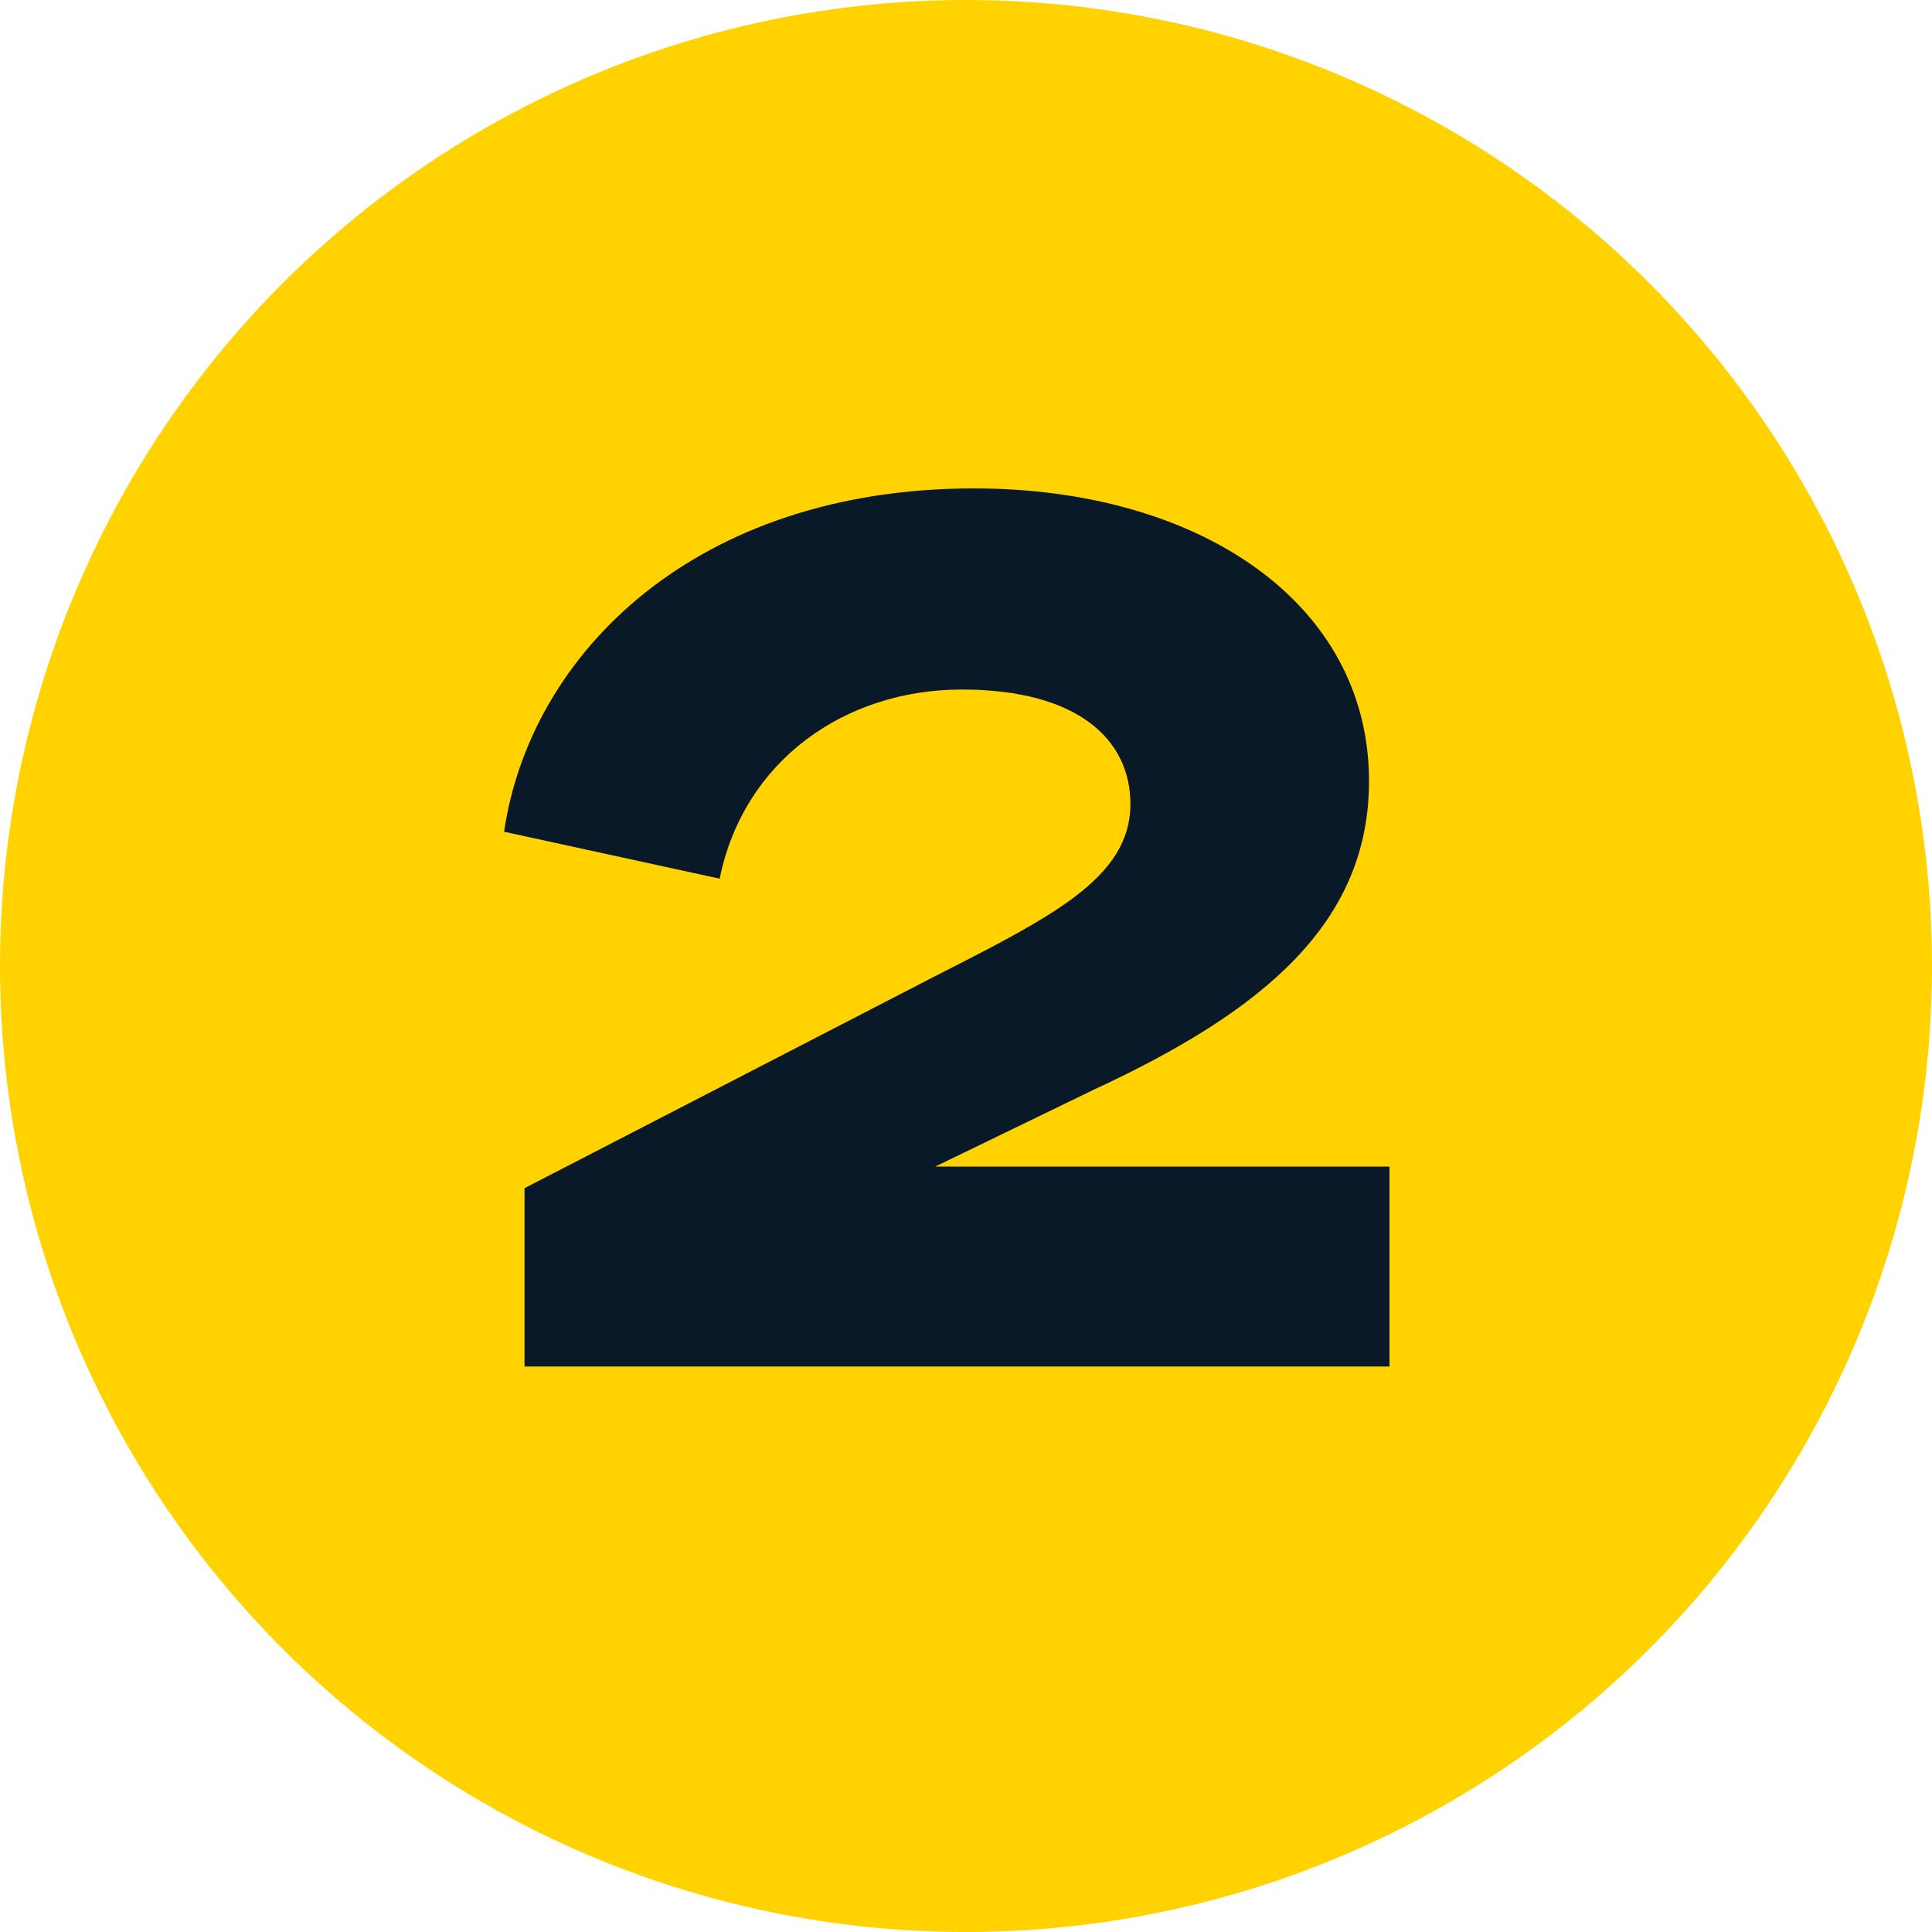
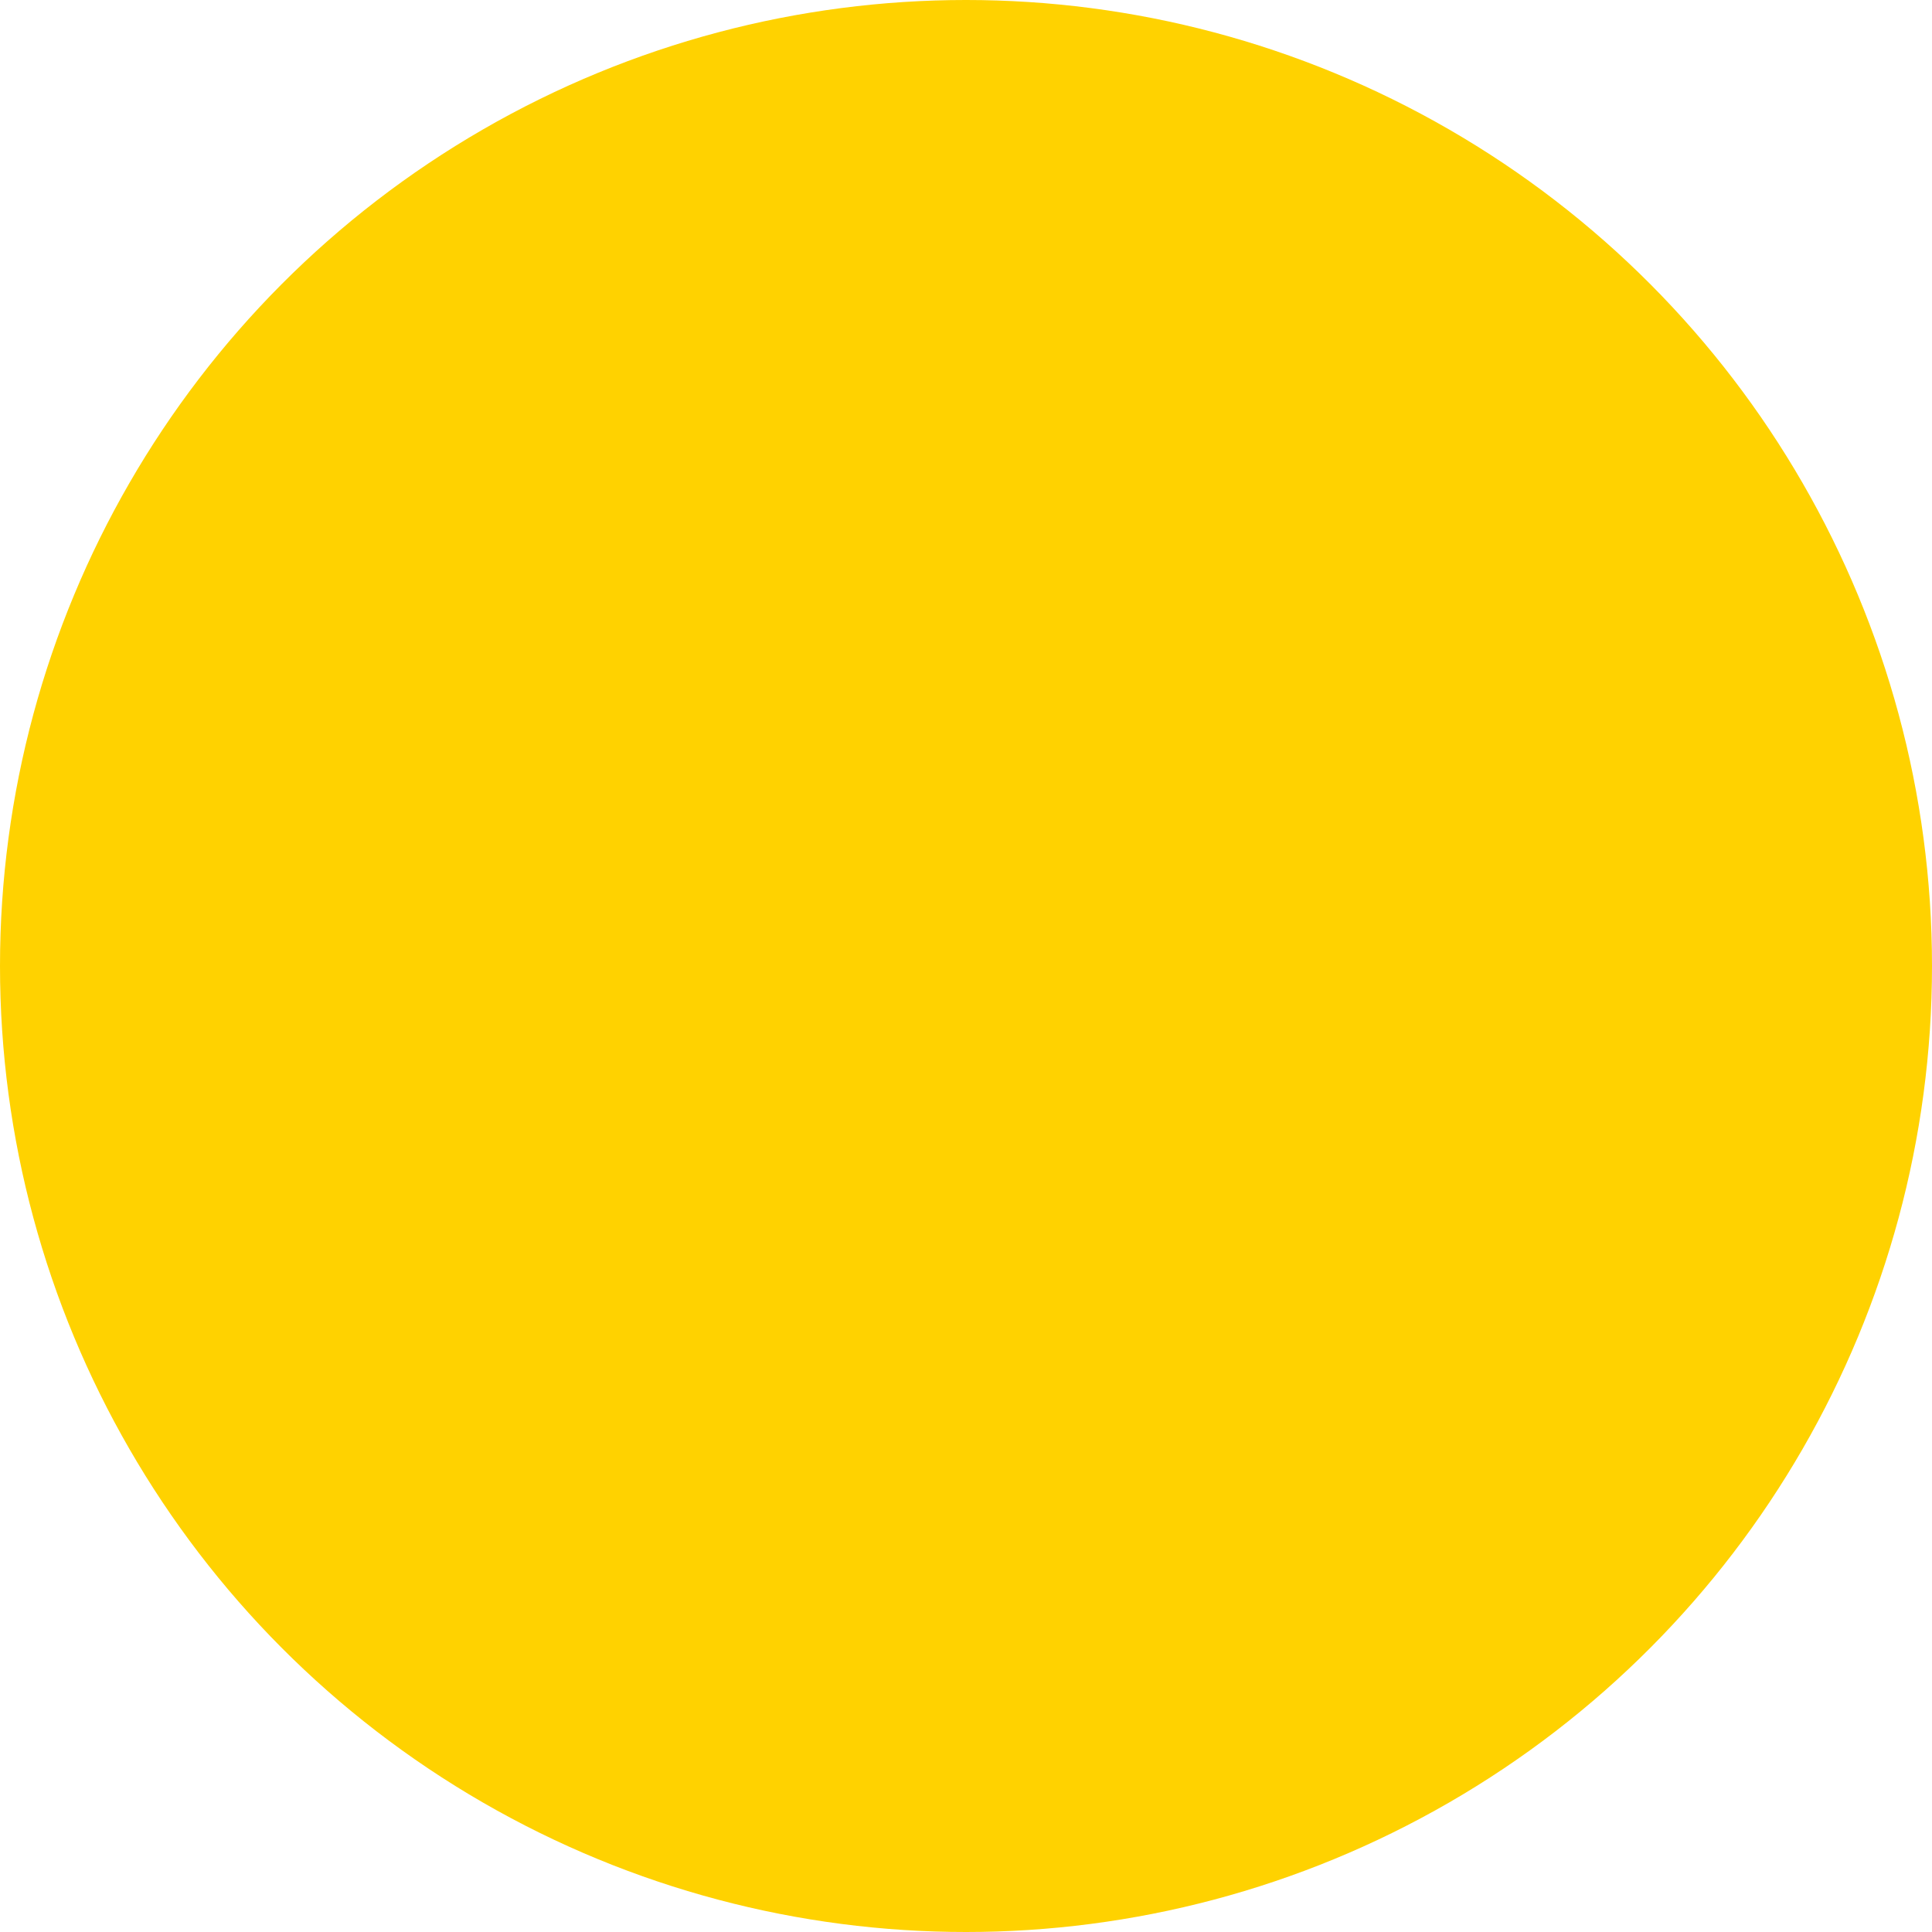
<svg xmlns="http://www.w3.org/2000/svg" id="Layer_1" version="1.1" viewBox="0 0 100 100">
  <defs>
    <style>
      .st0 {
        isolation: isolate;
      }

      .st1 {
        fill: #ffd200;
      }

      .st2 {
        fill: #0a1928;
      }
    </style>
  </defs>
  <circle class="st1" cx="50" cy="50" r="50" />
  <g id="_2" class="st0">
    <g class="st0">
-       <path class="st2" d="M48.16,50.65c6.23-3.18,10.35-5.18,10.35-9.04,0-3.3-2.68-5.92-8.73-5.92s-11.29,3.68-12.53,9.79l-11.16-2.43c1.37-9.29,9.98-17.77,24.32-17.77,11.66,0,20.45,5.92,20.45,15.15,0,7.36-5.49,11.91-14.22,15.96l-8.23,3.99h23.51v10.35H27.15v-9.23l21.01-10.85Z" />
-     </g>
+       </g>
  </g>
</svg>